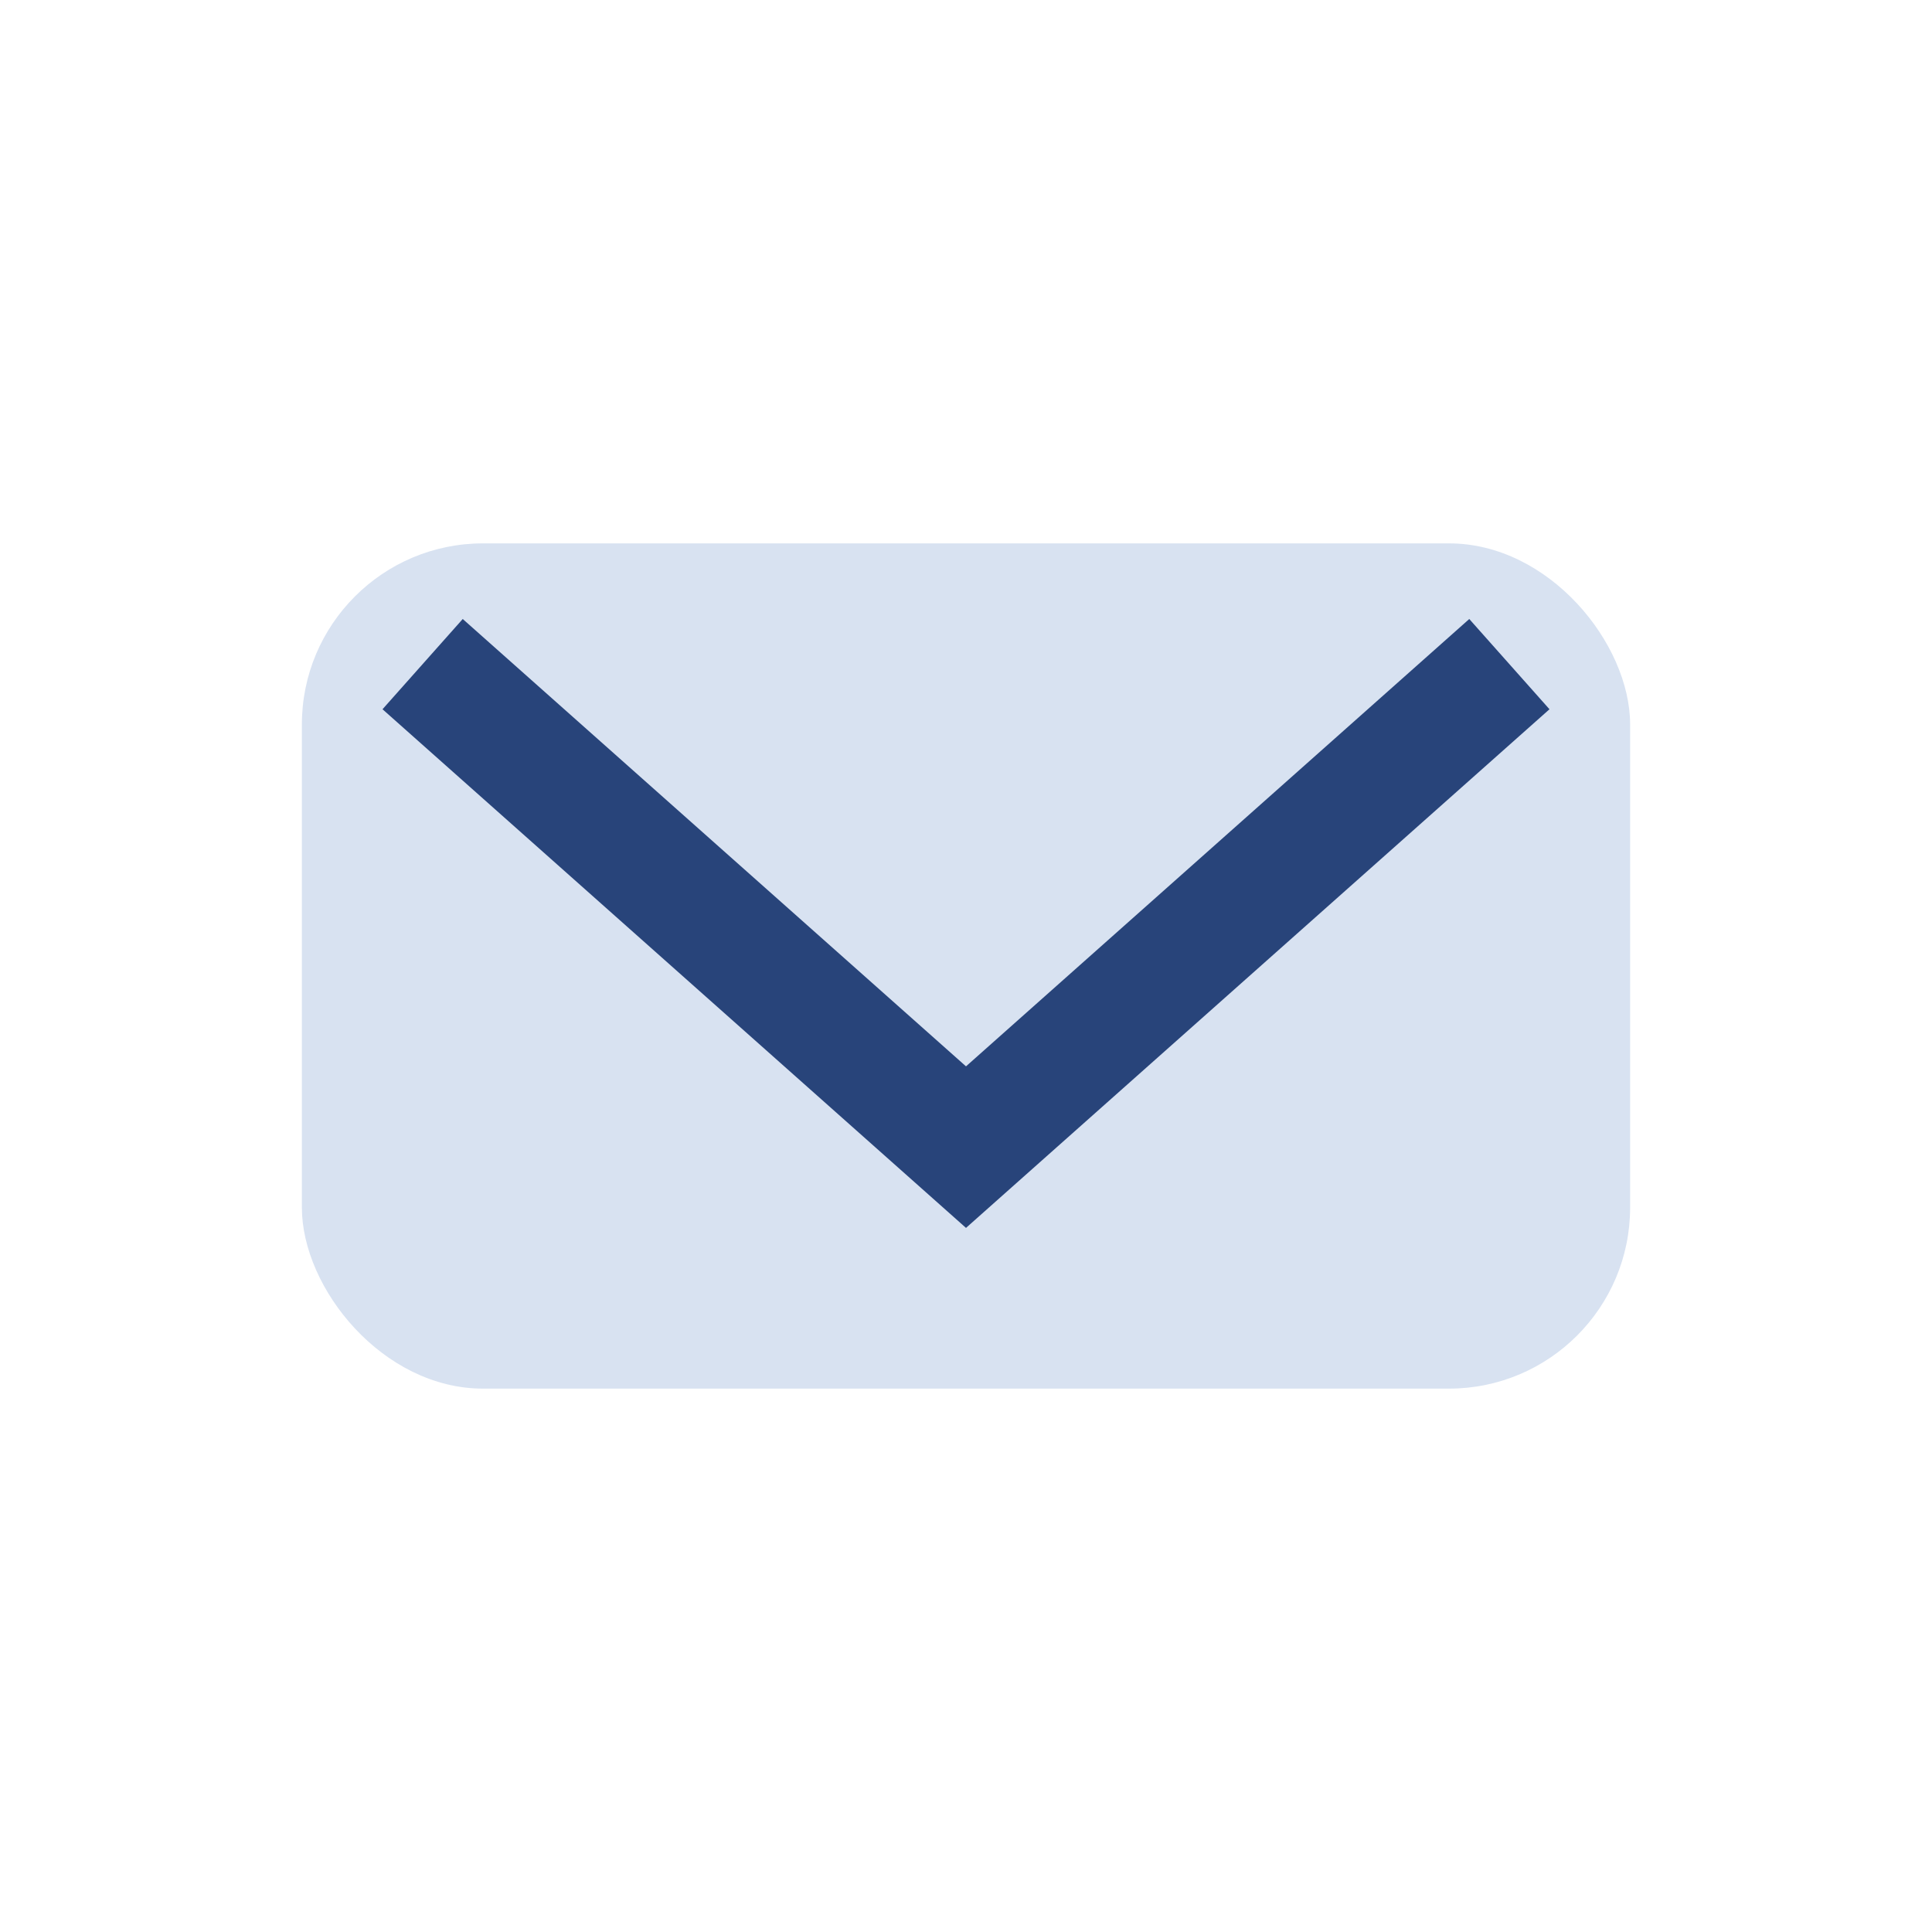
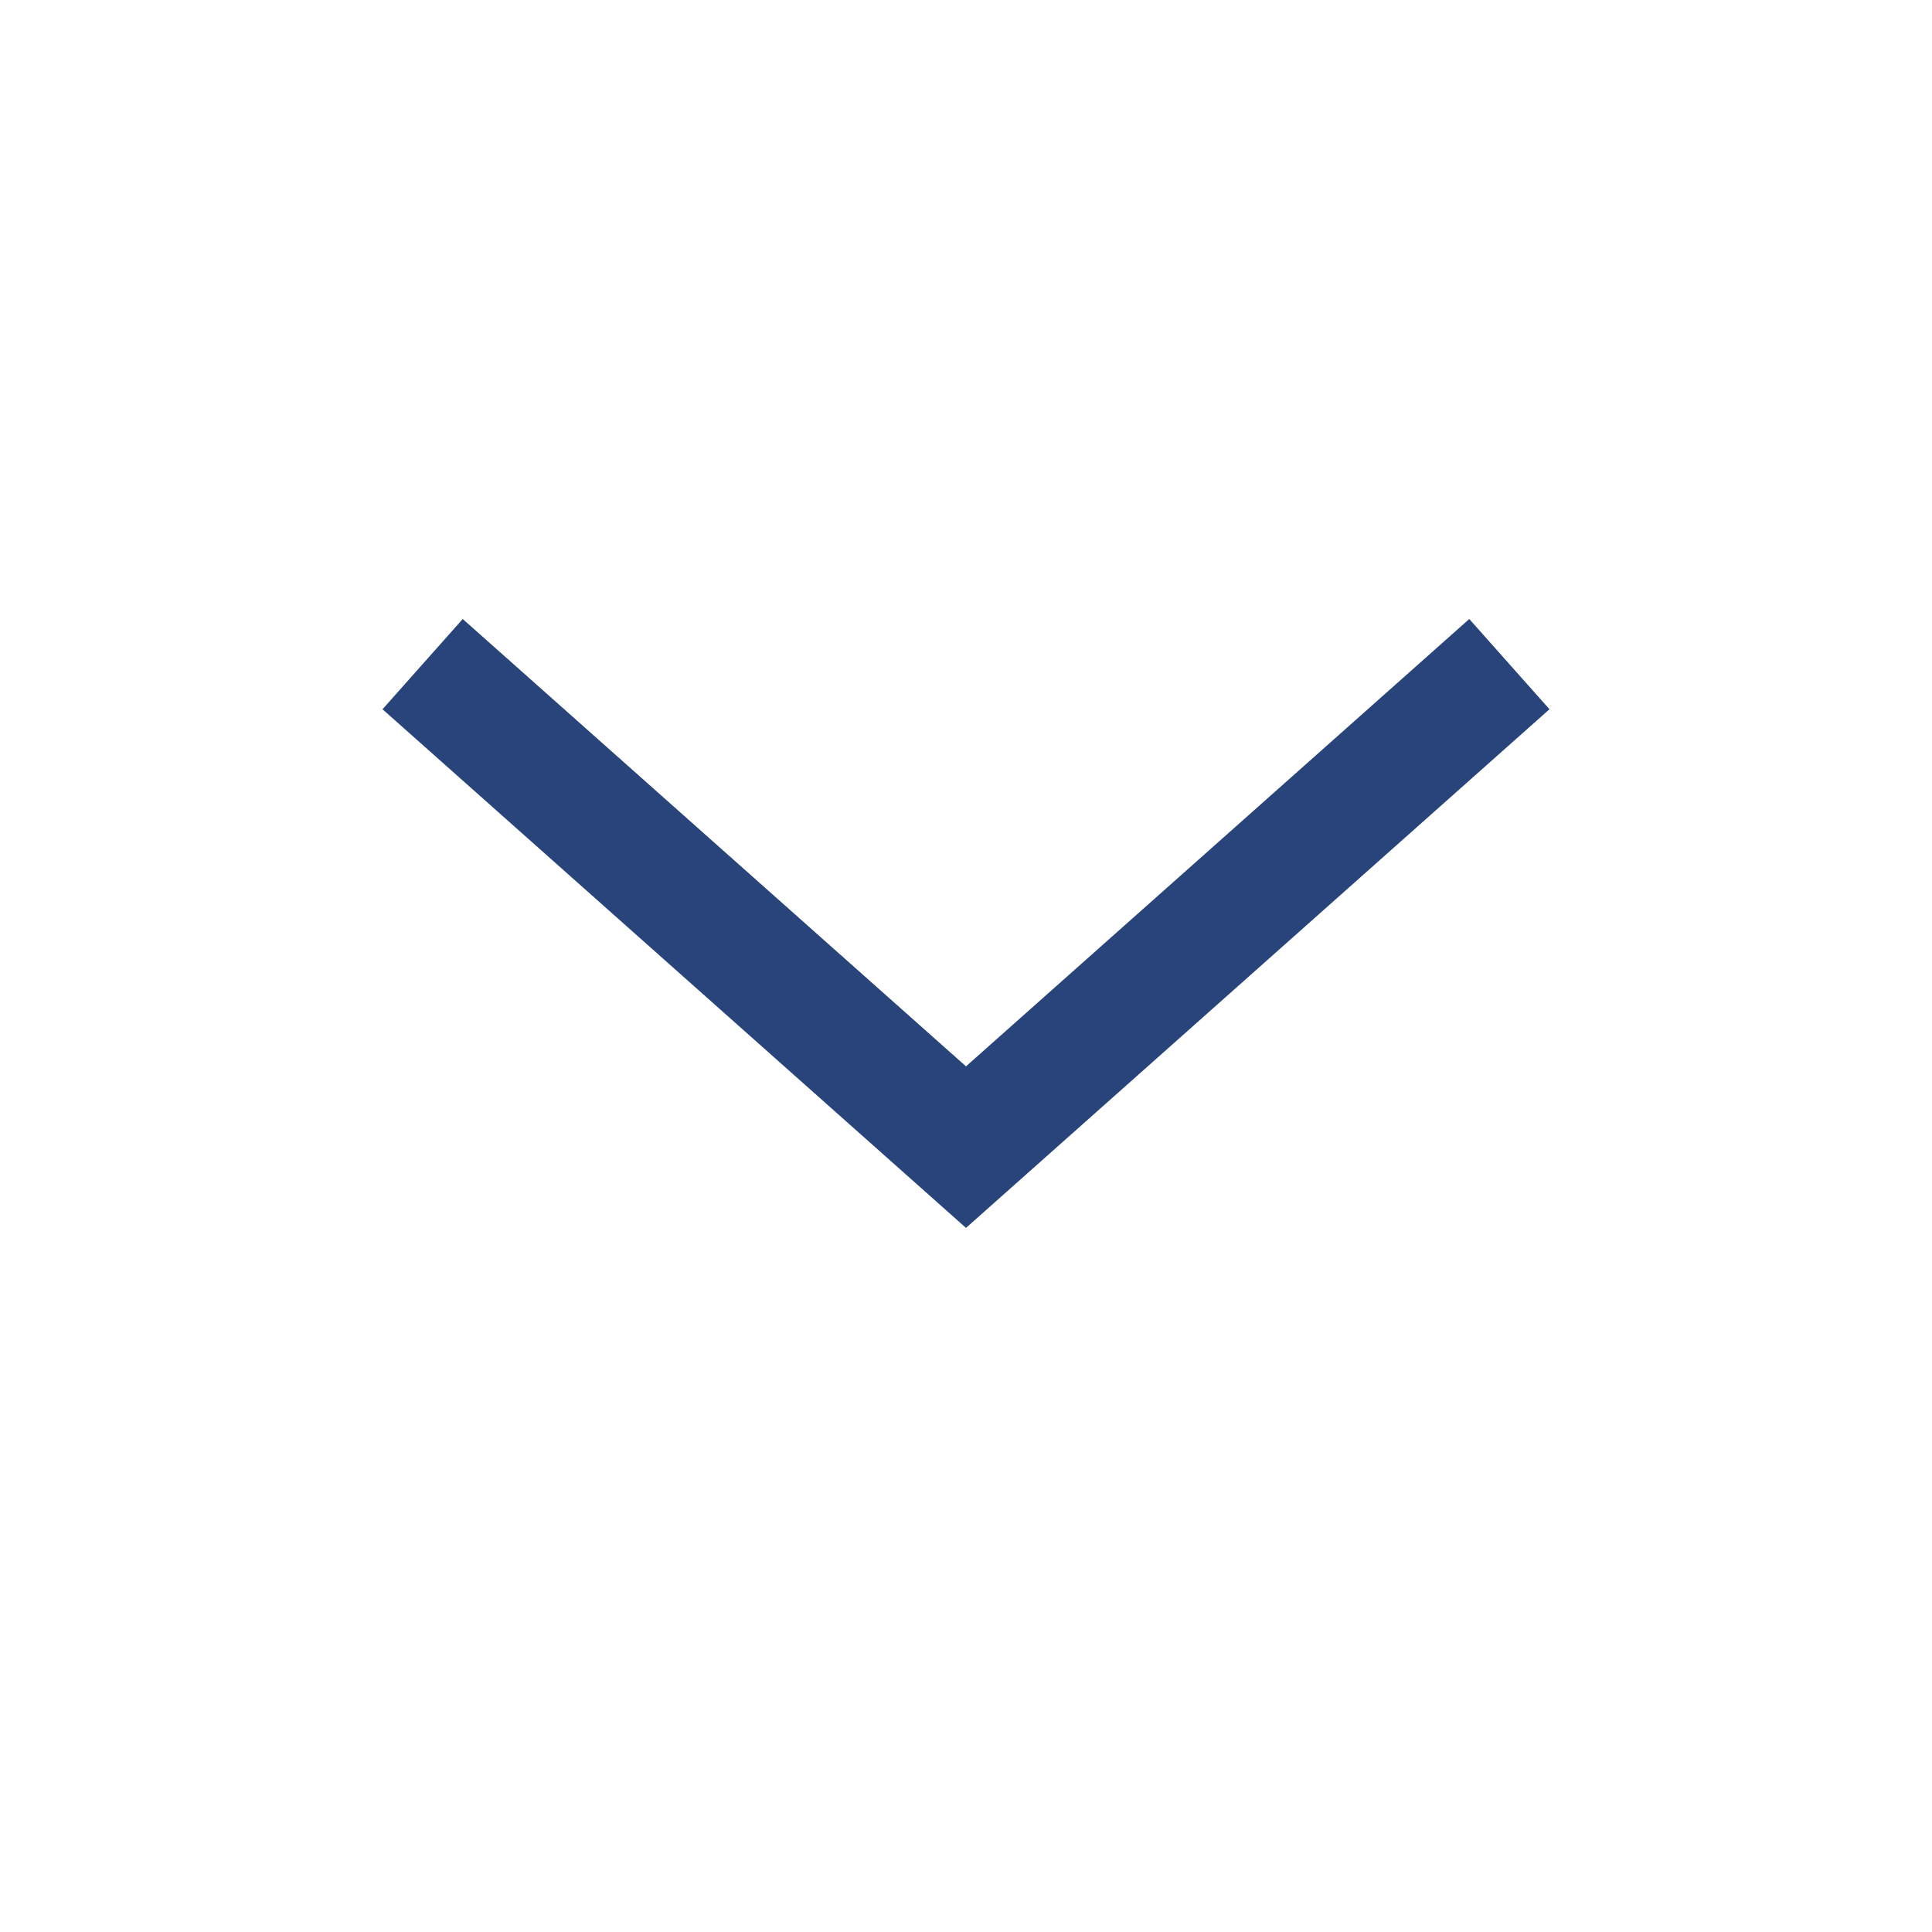
<svg xmlns="http://www.w3.org/2000/svg" width="32" height="32" viewBox="0 0 32 32">
-   <rect x="5" y="9" width="22" height="14" rx="3" fill="#D8E2F1" />
  <path d="M7 11l9 8 9-8" stroke="#28447A" stroke-width="2" fill="none" />
</svg>